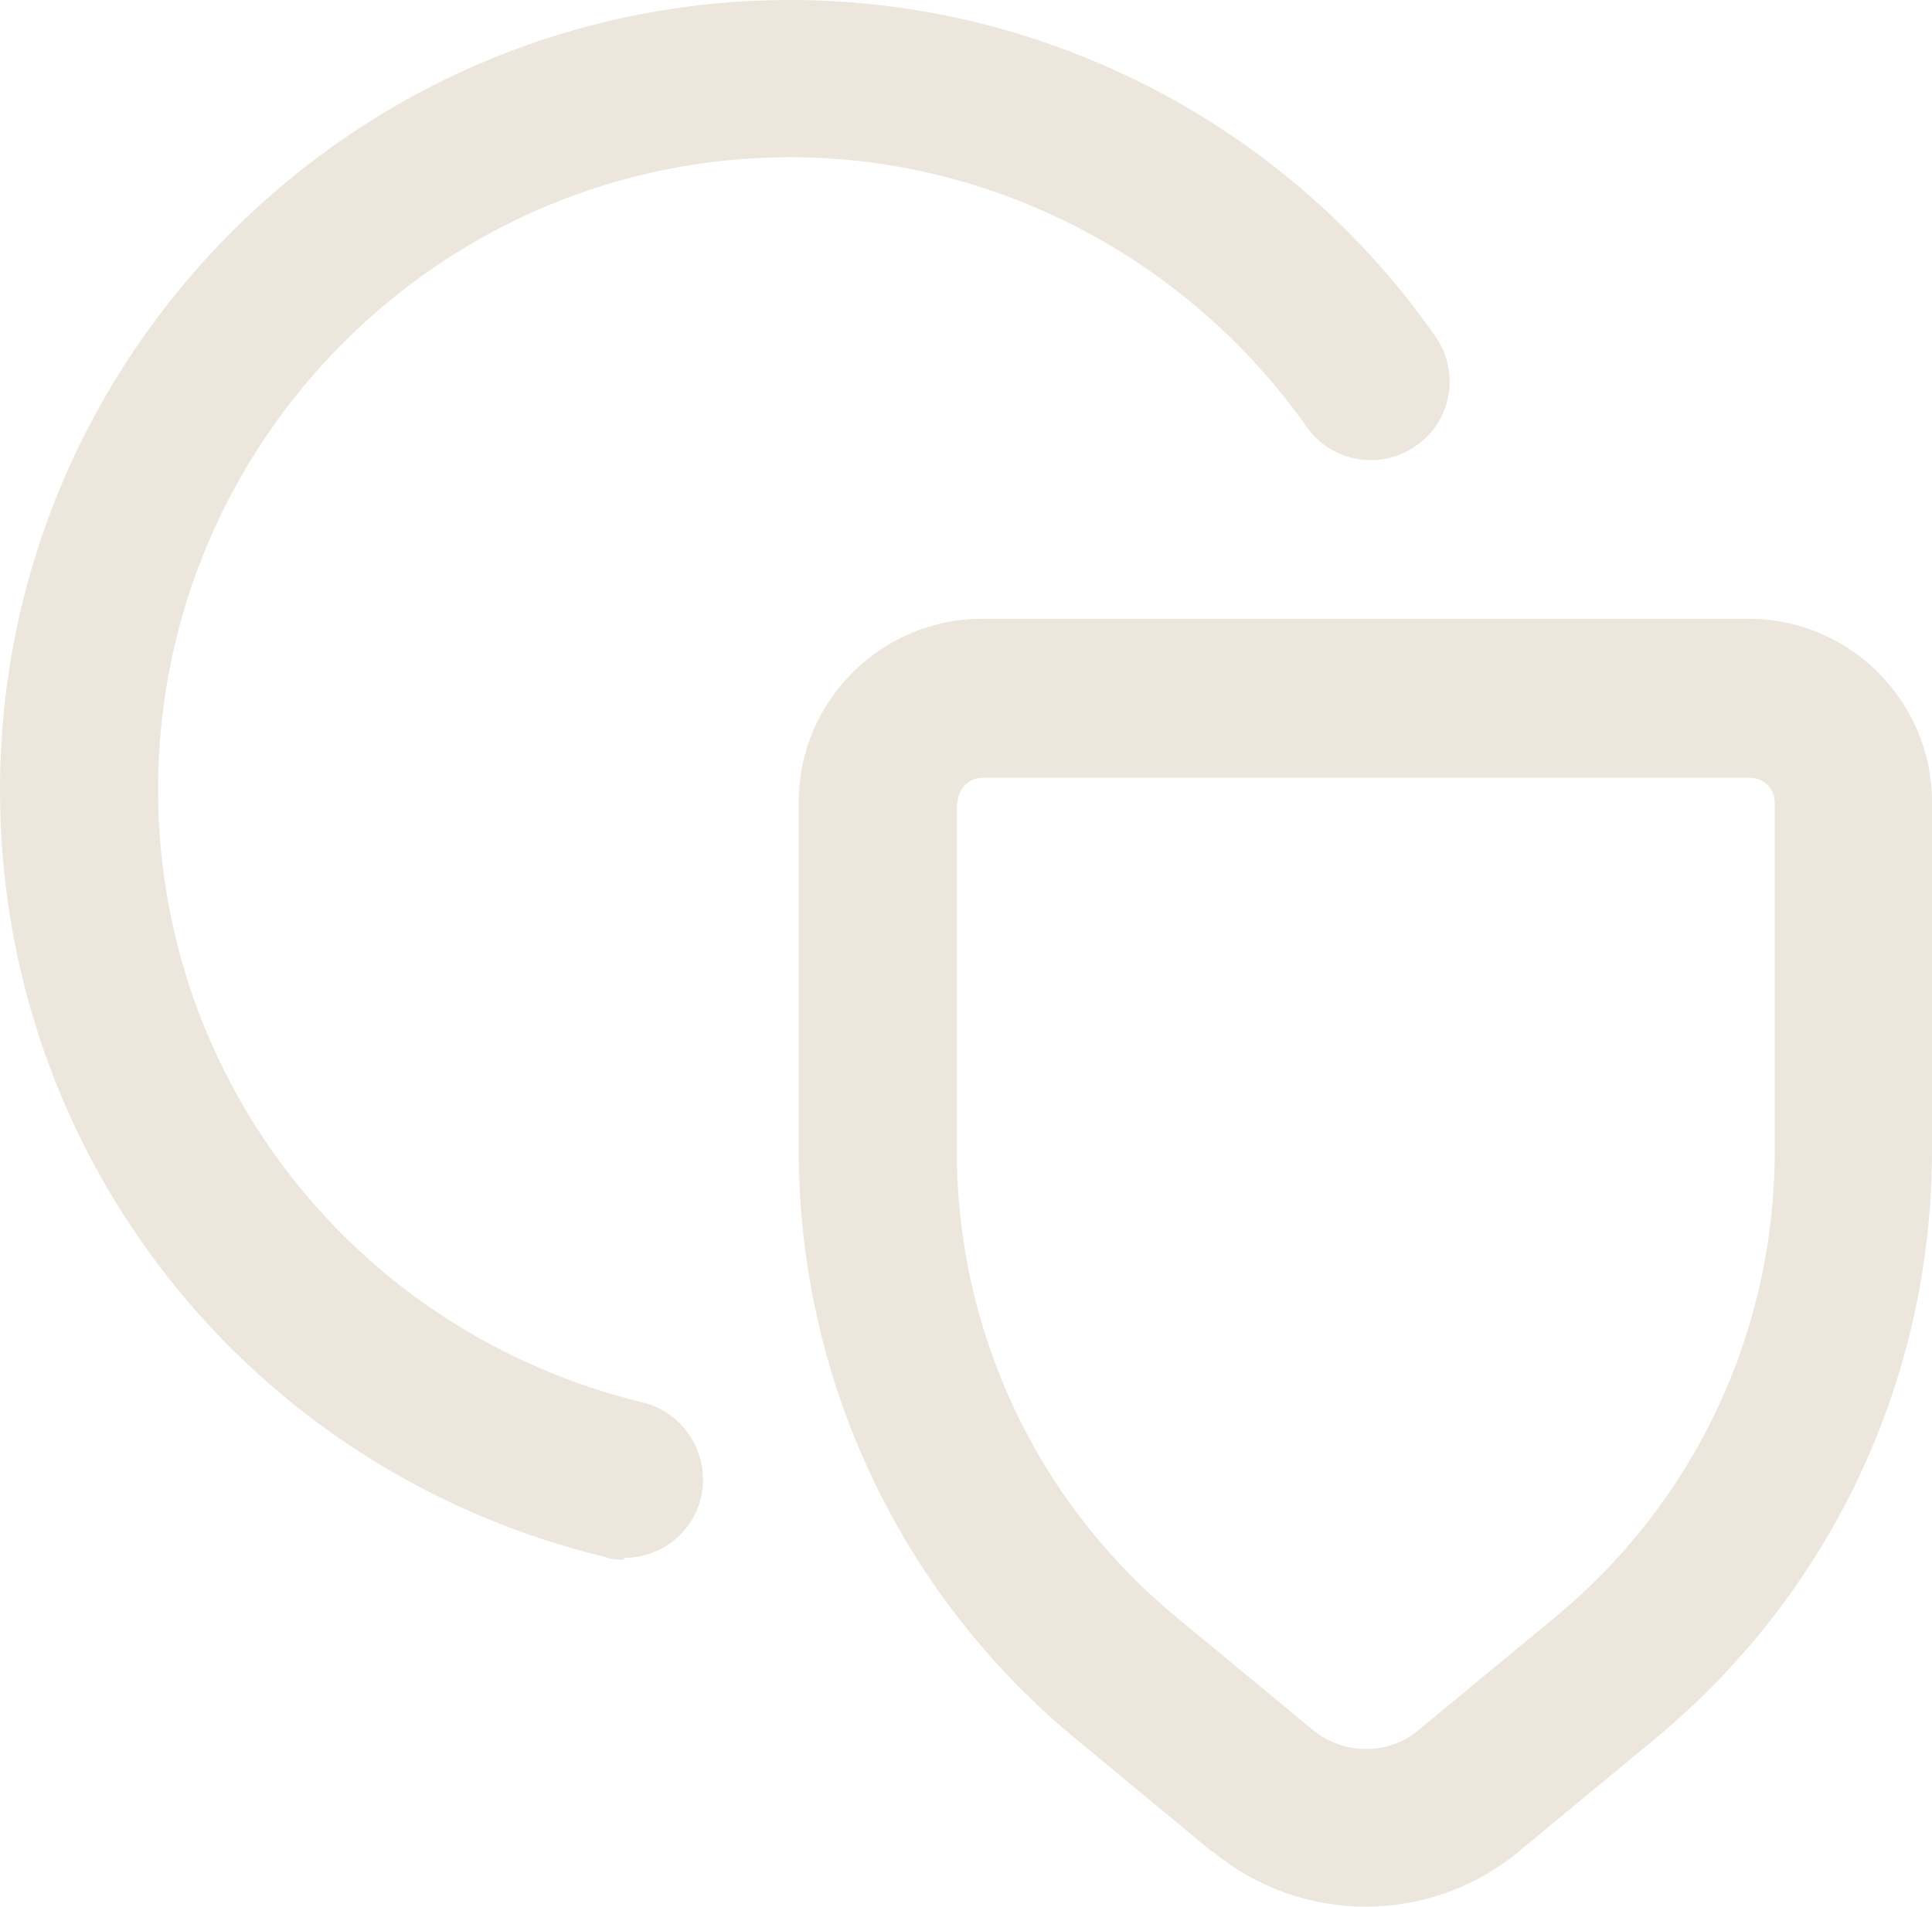
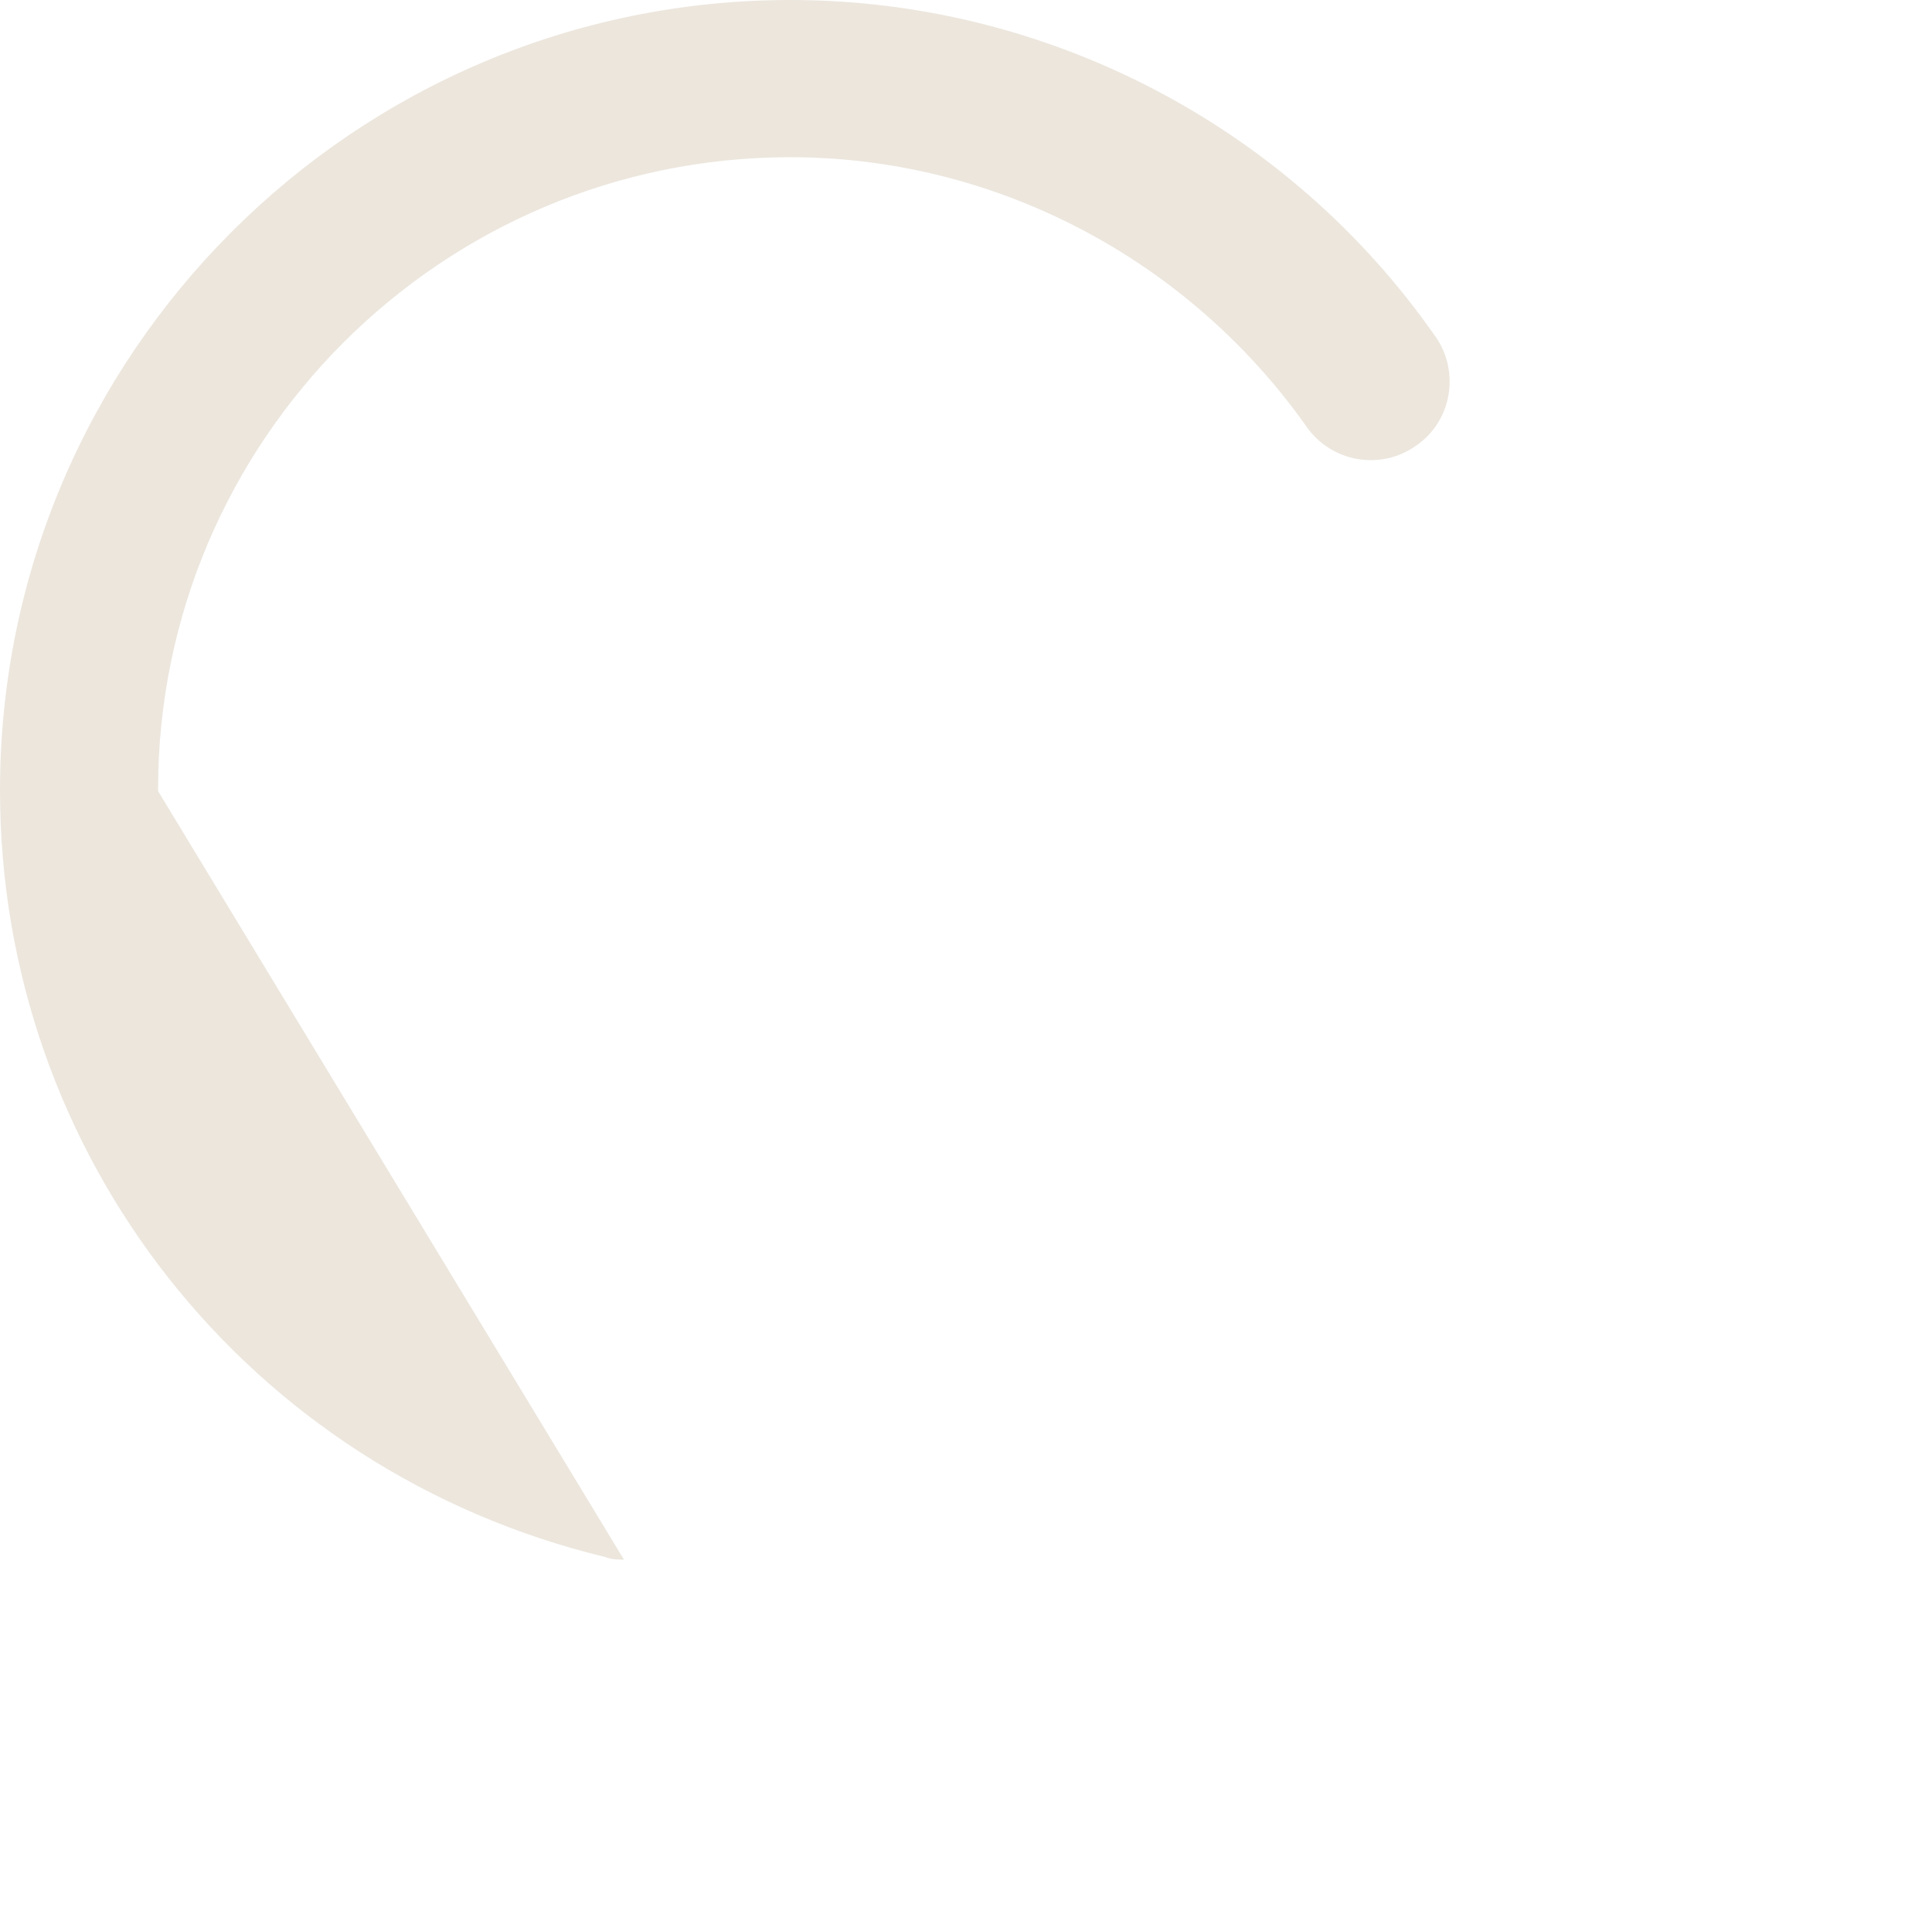
<svg xmlns="http://www.w3.org/2000/svg" id="Ebene_2" data-name="Ebene 2" viewBox="0 0 23.1 22.8">
  <defs>
    <style>
      .cls-1 {
        fill: #ece6dd;
        stroke-width: 0px;
      }
    </style>
  </defs>
  <g id="Ebene_1-2" data-name="Ebene 1">
    <g id="bildschirm">
-       <path class="cls-1" d="M14.5,22.14c.53.44,1.18.66,1.83.66s1.3-.22,1.83-.66l1.62-1.34c2.11-1.74,3.32-4.31,3.32-7.05v-4.16c0-1.2-.98-2.19-2.19-2.19h-9.17c-1.2,0-2.19.98-2.19,2.19v4.16c0,2.74,1.21,5.31,3.32,7.05l1.62,1.34h0ZM11.45,9.6c0-.16.13-.3.3-.3h9.17c.17,0,.3.13.3.3v4.16c0,2.17-.96,4.21-2.64,5.59l-1.62,1.34c-.36.3-.89.3-1.26,0l-1.62-1.34c-1.68-1.38-2.64-3.42-2.64-5.59v-4.16h0Z" />
-       <path class="cls-1" d="M7.46,18.65c-.07,0-.15,0-.22-.03C2.97,17.59,0,13.82,0,9.45,0,4.24,4.24,0,9.45,0c3.06,0,5.95,1.5,7.71,4.02.3.42.2,1.02-.23,1.31-.42.3-1.01.2-1.31-.23-1.42-2.01-3.73-3.22-6.17-3.22C5.28,1.88,1.89,5.27,1.89,9.44c0,3.49,2.38,6.5,5.79,7.33.51.12.82.64.7,1.14-.1.43-.49.72-.92.72v.02Z" />
+       <path class="cls-1" d="M7.46,18.65c-.07,0-.15,0-.22-.03C2.97,17.59,0,13.82,0,9.45,0,4.24,4.24,0,9.45,0c3.06,0,5.95,1.5,7.71,4.02.3.42.2,1.02-.23,1.31-.42.3-1.01.2-1.31-.23-1.42-2.01-3.73-3.22-6.17-3.22C5.28,1.88,1.89,5.27,1.89,9.44v.02Z" />
    </g>
  </g>
</svg>